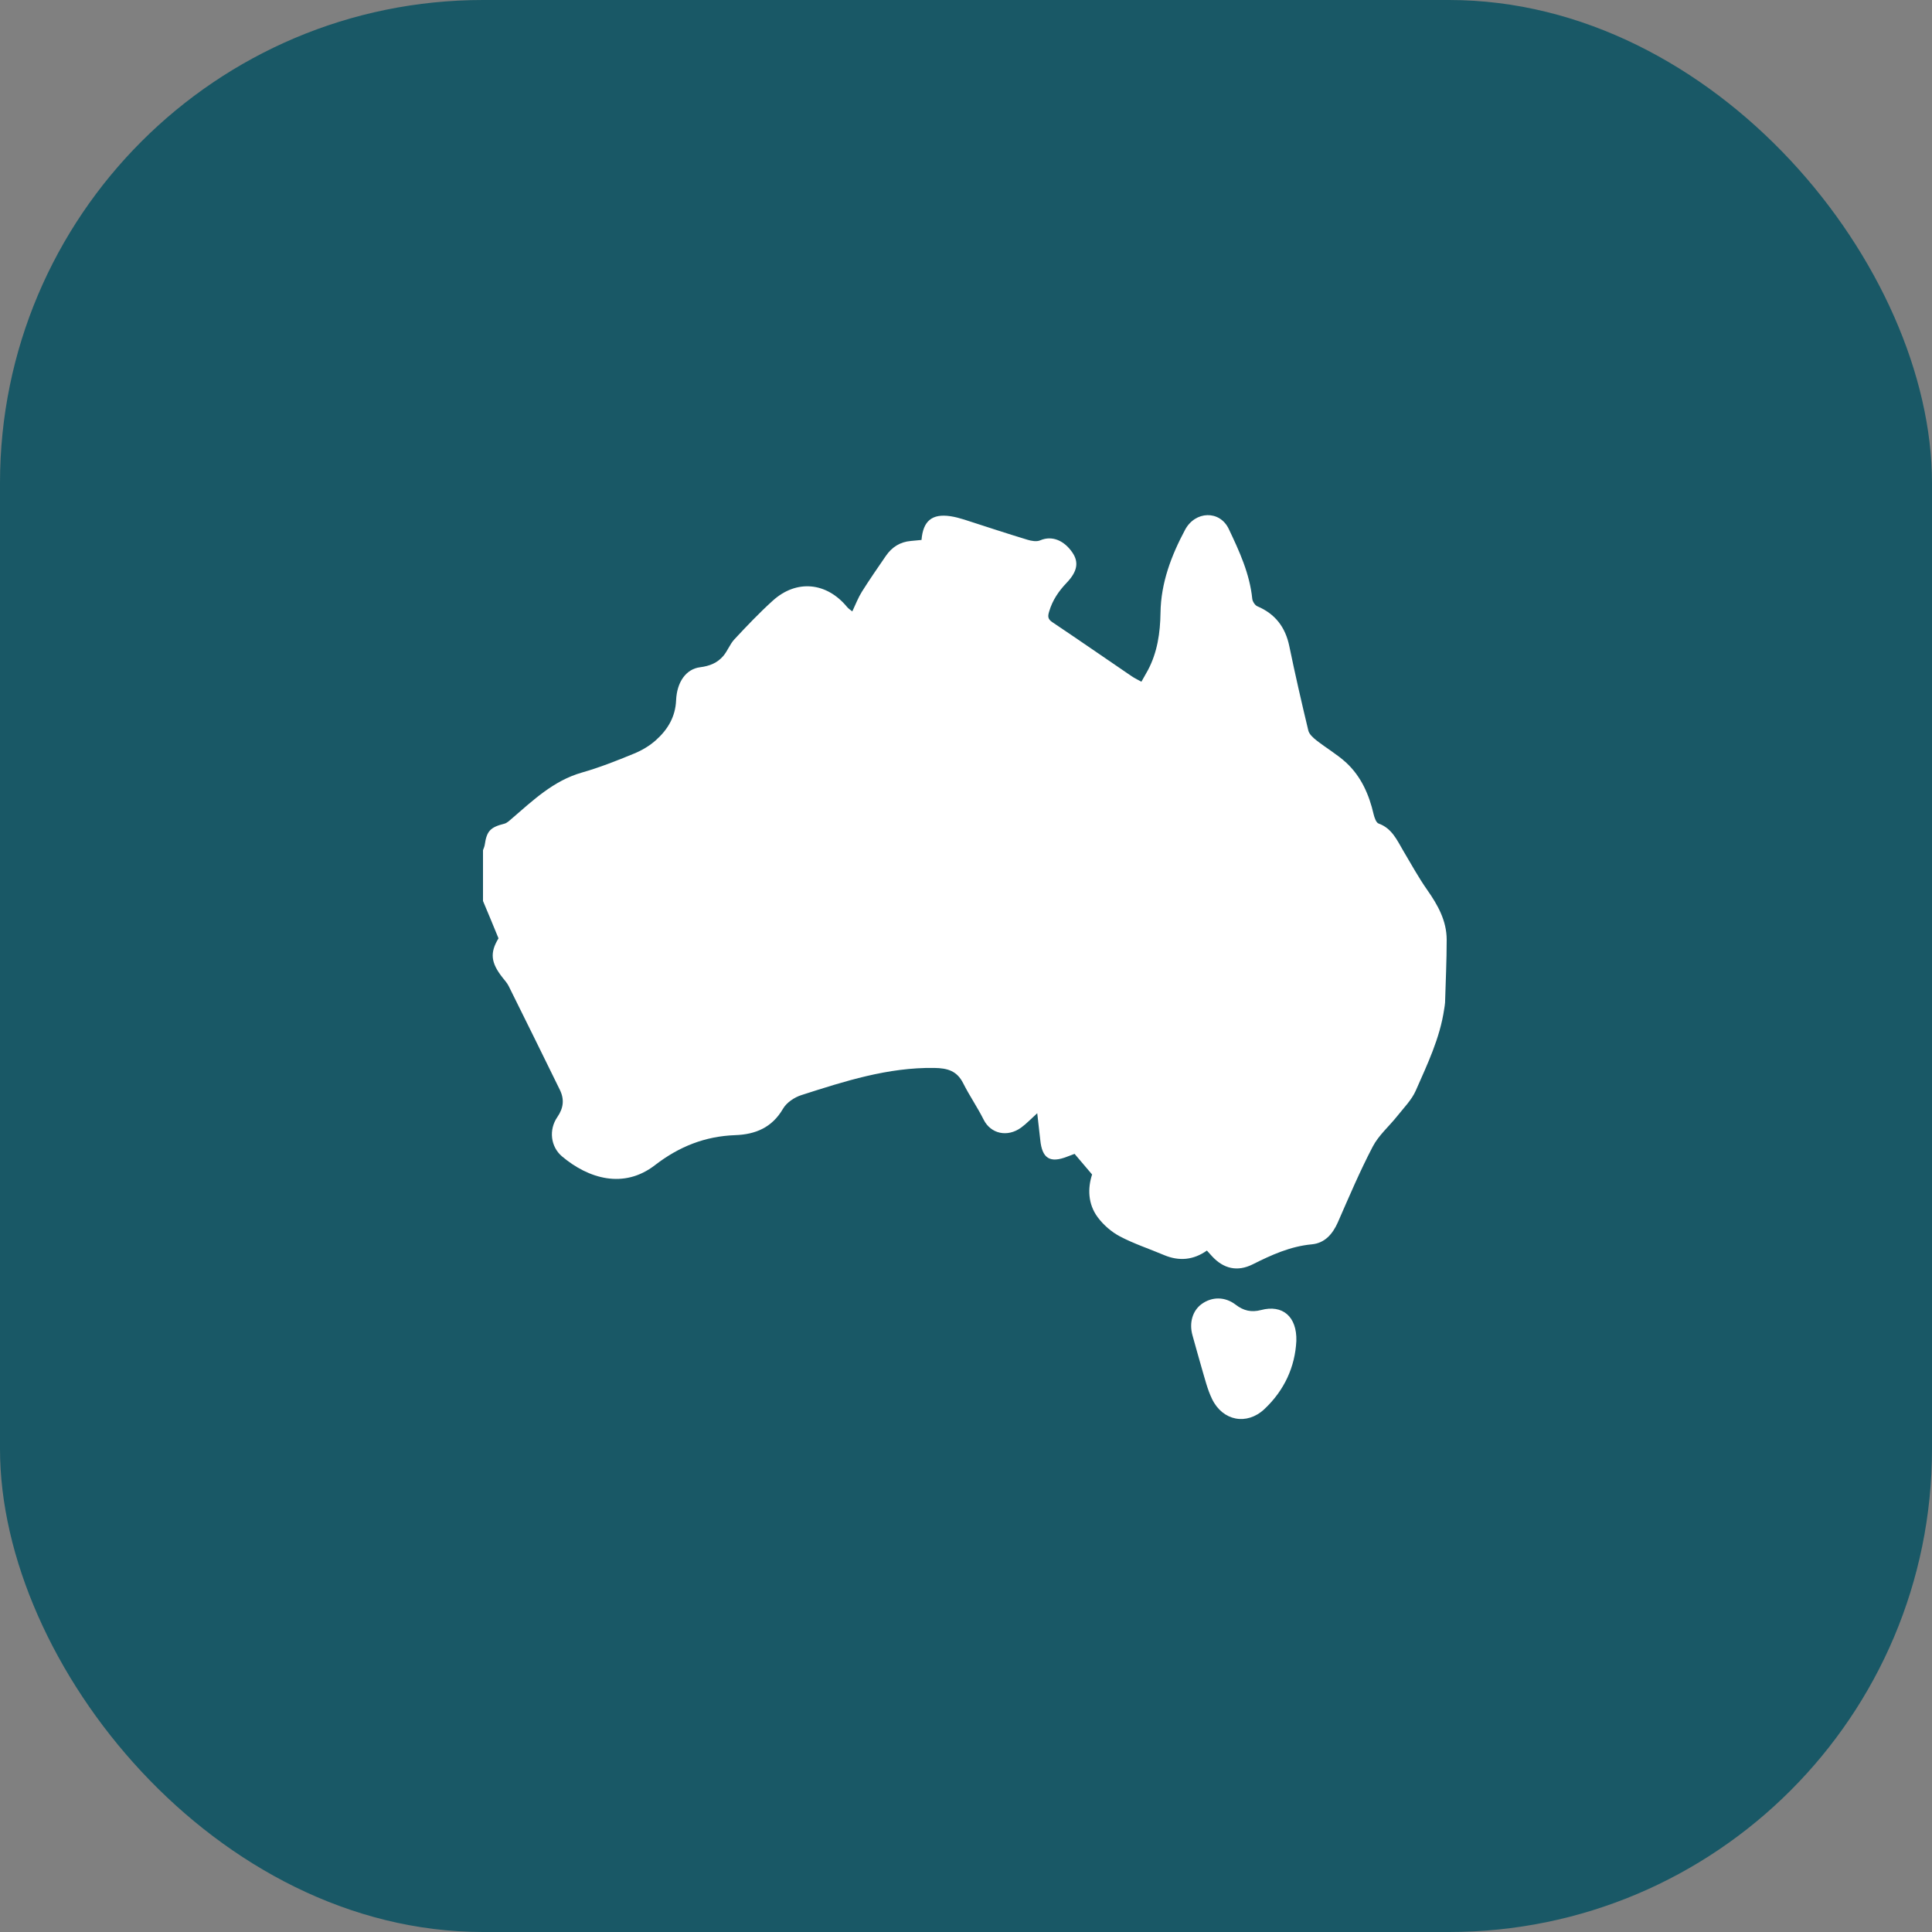
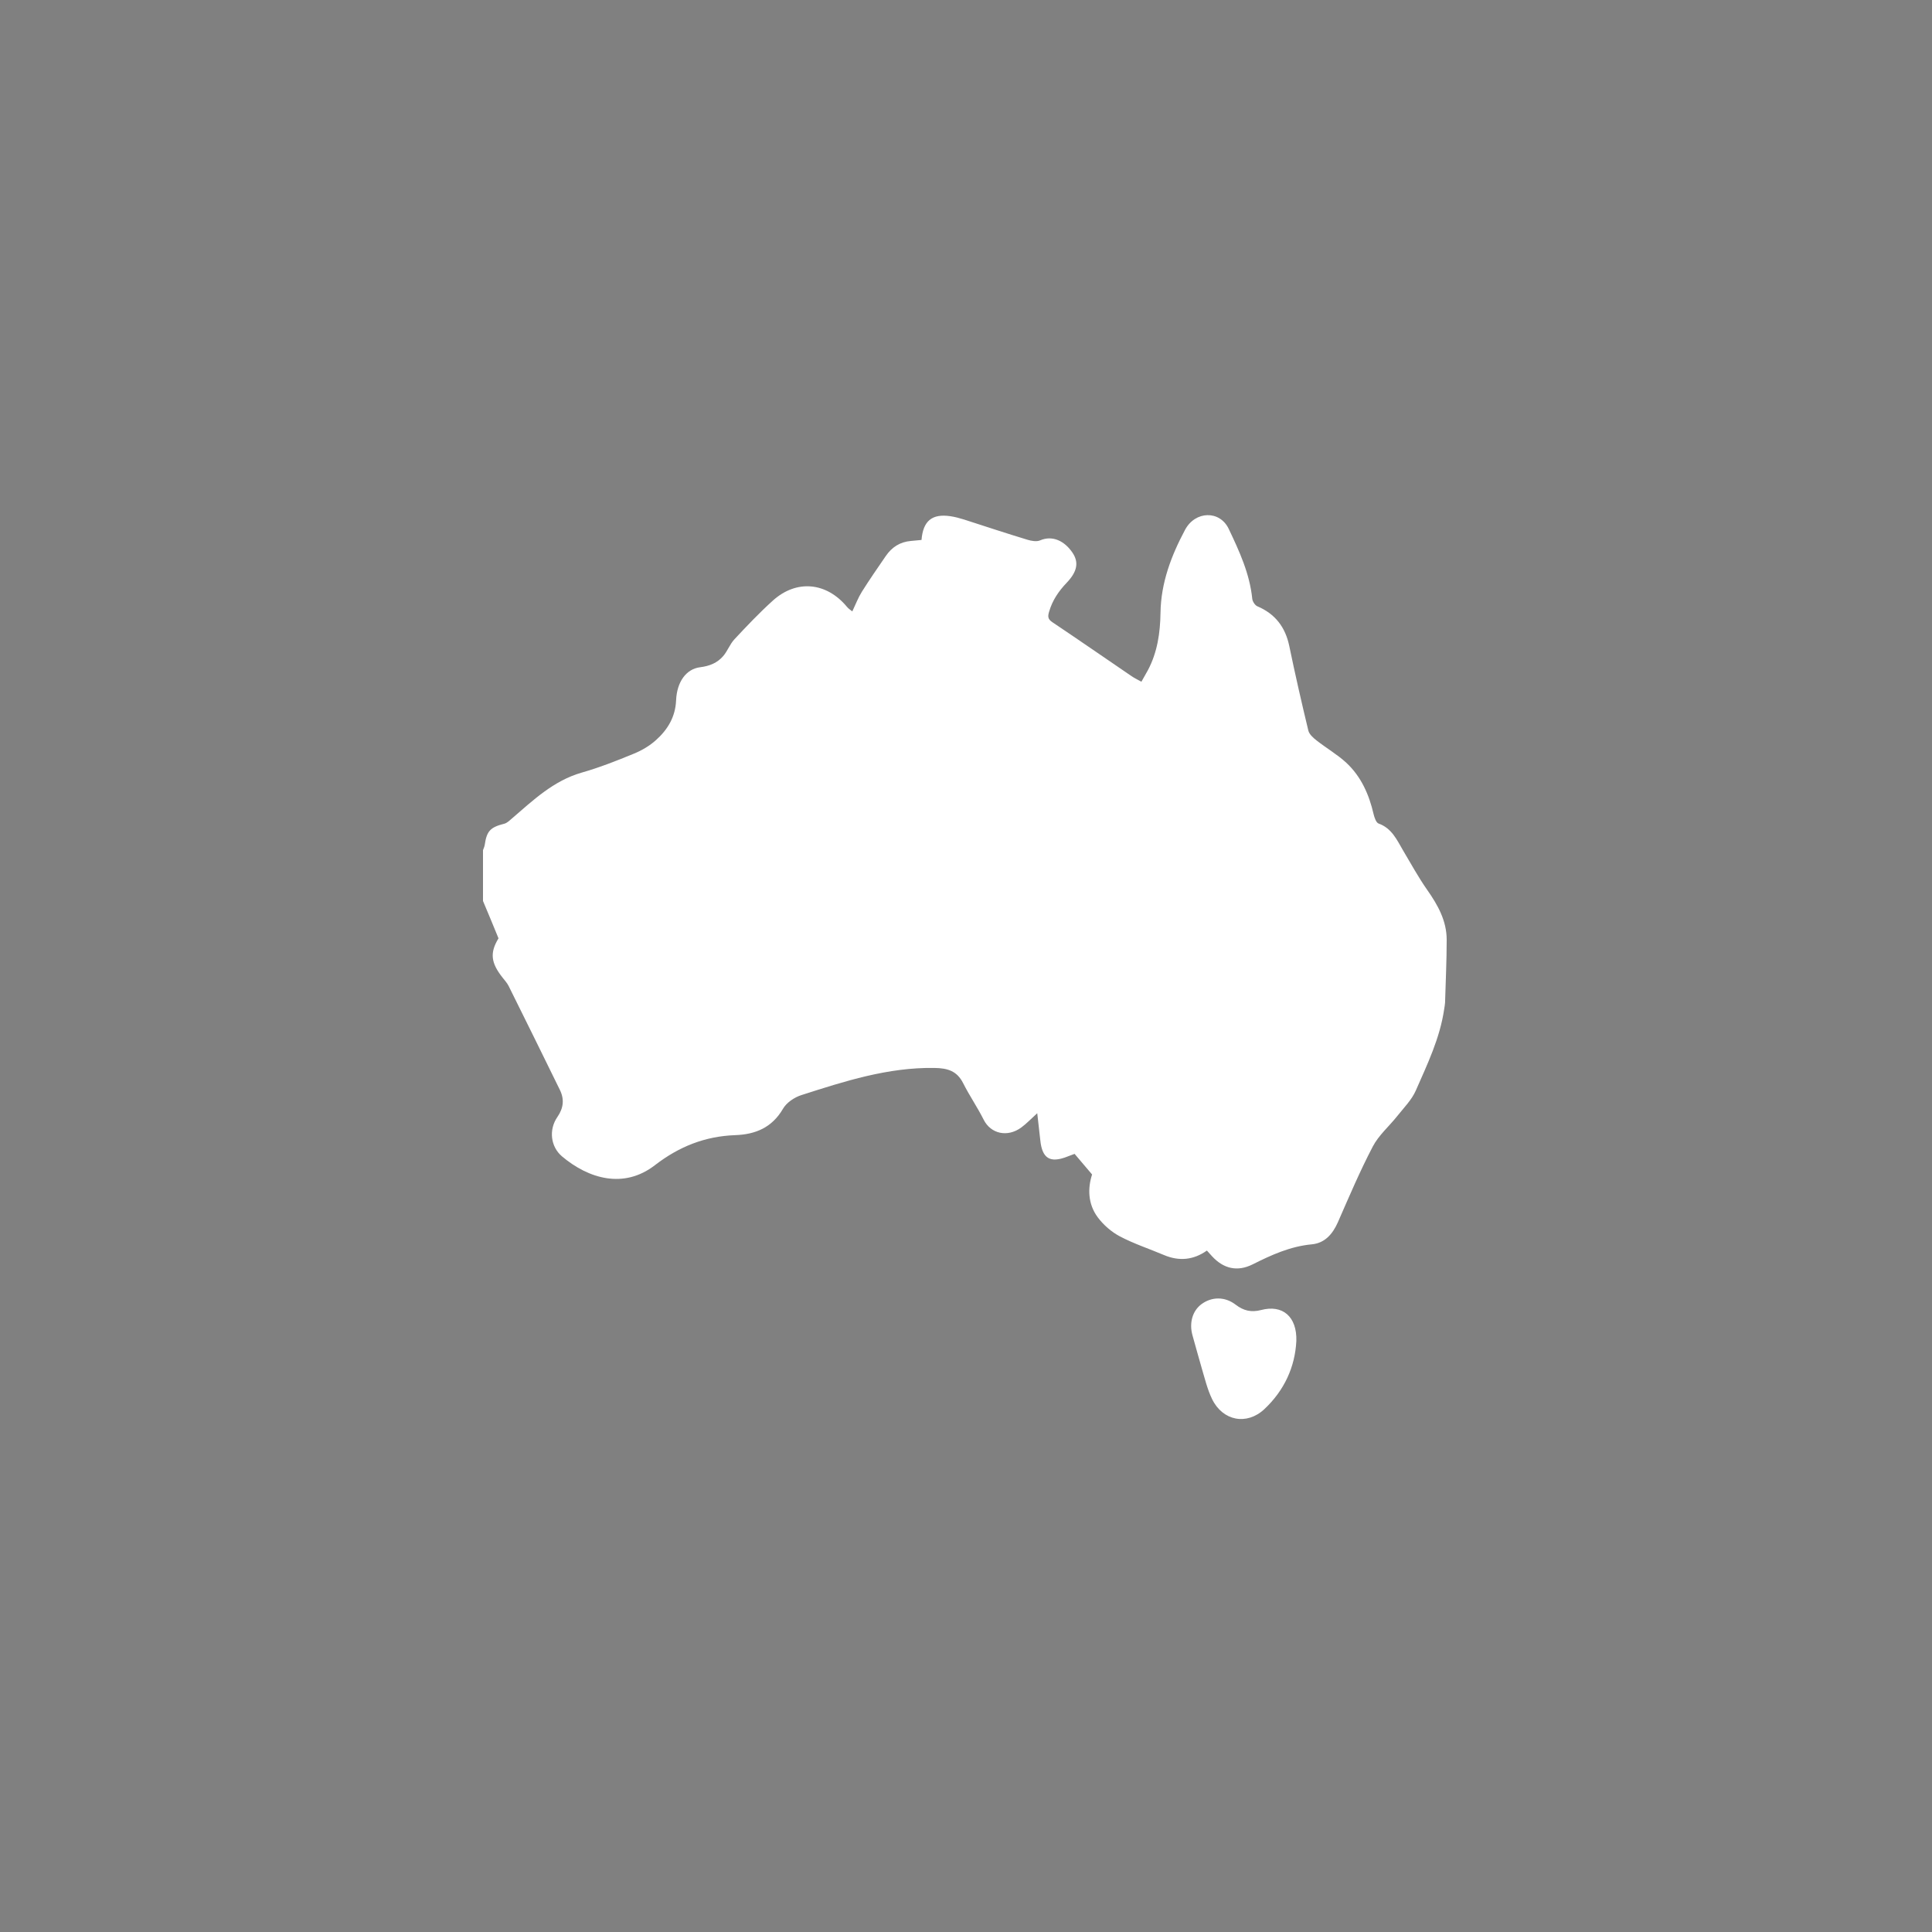
<svg xmlns="http://www.w3.org/2000/svg" fill="none" viewBox="0 0 80 80" height="80" width="80">
  <rect x="0" y="0" width="80" height="80" fill="#808080" stroke="none" />
-   <rect fill="#195866" rx="20" height="80" width="80" />
  <path fill="white" d="M20 37.308C20 36.608 20 35.904 20 35.204C20.025 35.133 20.058 35.063 20.071 34.988C20.154 34.408 20.304 34.254 20.883 34.108C20.996 34.079 21.096 33.979 21.188 33.9C22.071 33.142 22.913 32.329 24.087 31.992C24.821 31.783 25.538 31.5 26.246 31.208C26.575 31.075 26.9 30.883 27.163 30.646C27.646 30.213 27.967 29.688 27.996 28.996C28.029 28.233 28.413 27.7 28.992 27.629C29.387 27.579 29.7 27.45 29.946 27.167C30.125 26.958 30.221 26.679 30.404 26.479C30.917 25.929 31.438 25.379 31.996 24.875C32.979 23.983 34.225 24.104 35.075 25.133C35.138 25.208 35.225 25.263 35.292 25.317C35.438 25.008 35.538 24.742 35.688 24.504C36.004 24 36.346 23.508 36.683 23.017C36.933 22.654 37.271 22.438 37.717 22.4C37.867 22.388 38.017 22.371 38.158 22.358C38.221 21.567 38.596 21.263 39.354 21.375C39.546 21.404 39.733 21.454 39.921 21.513C40.788 21.792 41.663 22.083 42.546 22.35C42.708 22.4 42.925 22.438 43.071 22.375C43.575 22.158 44.075 22.392 44.408 22.883C44.679 23.283 44.612 23.667 44.167 24.133C43.837 24.479 43.583 24.85 43.446 25.313C43.383 25.517 43.379 25.633 43.575 25.763C44.675 26.5 45.763 27.254 46.858 28C46.979 28.083 47.117 28.146 47.263 28.229C47.367 28.042 47.454 27.896 47.533 27.75C47.925 27.008 48.042 26.204 48.054 25.375C48.071 24.133 48.5 23.008 49.071 21.938C49.492 21.15 50.508 21.121 50.879 21.9C51.317 22.821 51.75 23.758 51.854 24.8C51.867 24.908 51.967 25.063 52.062 25.104C52.808 25.421 53.225 25.971 53.388 26.758C53.629 27.925 53.896 29.092 54.175 30.25C54.212 30.404 54.375 30.55 54.513 30.658C54.917 30.975 55.371 31.238 55.746 31.583C56.362 32.154 56.692 32.904 56.879 33.717C56.913 33.858 56.983 34.063 57.083 34.1C57.633 34.296 57.842 34.779 58.104 35.225C58.429 35.771 58.733 36.329 59.096 36.846C59.538 37.475 59.904 38.129 59.904 38.913C59.904 39.779 59.862 40.646 59.837 41.517C59.833 41.608 59.812 41.696 59.8 41.788C59.625 42.988 59.104 44.067 58.625 45.158C58.454 45.546 58.129 45.871 57.858 46.213C57.521 46.638 57.087 47.008 56.842 47.479C56.308 48.5 55.858 49.563 55.396 50.617C55.179 51.104 54.854 51.475 54.321 51.525C53.429 51.608 52.65 51.963 51.871 52.354C51.237 52.671 50.663 52.538 50.183 52.013C50.125 51.946 50.062 51.879 49.975 51.783C49.421 52.175 48.829 52.233 48.204 51.971C47.596 51.713 46.958 51.504 46.379 51.2C46.025 51.013 45.692 50.725 45.454 50.404C45.042 49.85 45.038 49.196 45.221 48.633C44.962 48.329 44.746 48.071 44.496 47.779C44.433 47.804 44.317 47.846 44.196 47.892C43.479 48.175 43.15 47.971 43.075 47.2C43.038 46.85 42.996 46.5 42.95 46.096C42.692 46.329 42.504 46.529 42.288 46.688C41.712 47.108 41.025 46.946 40.733 46.367C40.475 45.85 40.142 45.371 39.883 44.854C39.625 44.342 39.237 44.229 38.688 44.221C36.767 44.192 34.975 44.771 33.183 45.346C32.892 45.438 32.567 45.658 32.421 45.913C31.967 46.692 31.279 46.975 30.442 47.004C29.192 47.05 28.121 47.475 27.121 48.246C25.829 49.246 24.367 48.808 23.271 47.883C22.796 47.479 22.717 46.779 23.079 46.254C23.337 45.879 23.375 45.517 23.179 45.121C22.479 43.688 21.771 42.258 21.062 40.829C21 40.704 20.9 40.596 20.812 40.483C20.317 39.858 20.283 39.446 20.642 38.854C20.417 38.3 20.208 37.804 20 37.308Z" />
  <path fill="white" d="M53.679 55.525C53.625 56.6 53.183 57.571 52.354 58.35C51.629 59.029 50.629 58.842 50.188 57.929C49.992 57.525 49.888 57.075 49.758 56.642C49.625 56.196 49.508 55.742 49.379 55.296C49.233 54.779 49.379 54.275 49.754 54C50.175 53.692 50.717 53.679 51.167 54.025C51.492 54.275 51.812 54.35 52.217 54.246C53.108 54.008 53.708 54.517 53.679 55.525Z" />
</svg>